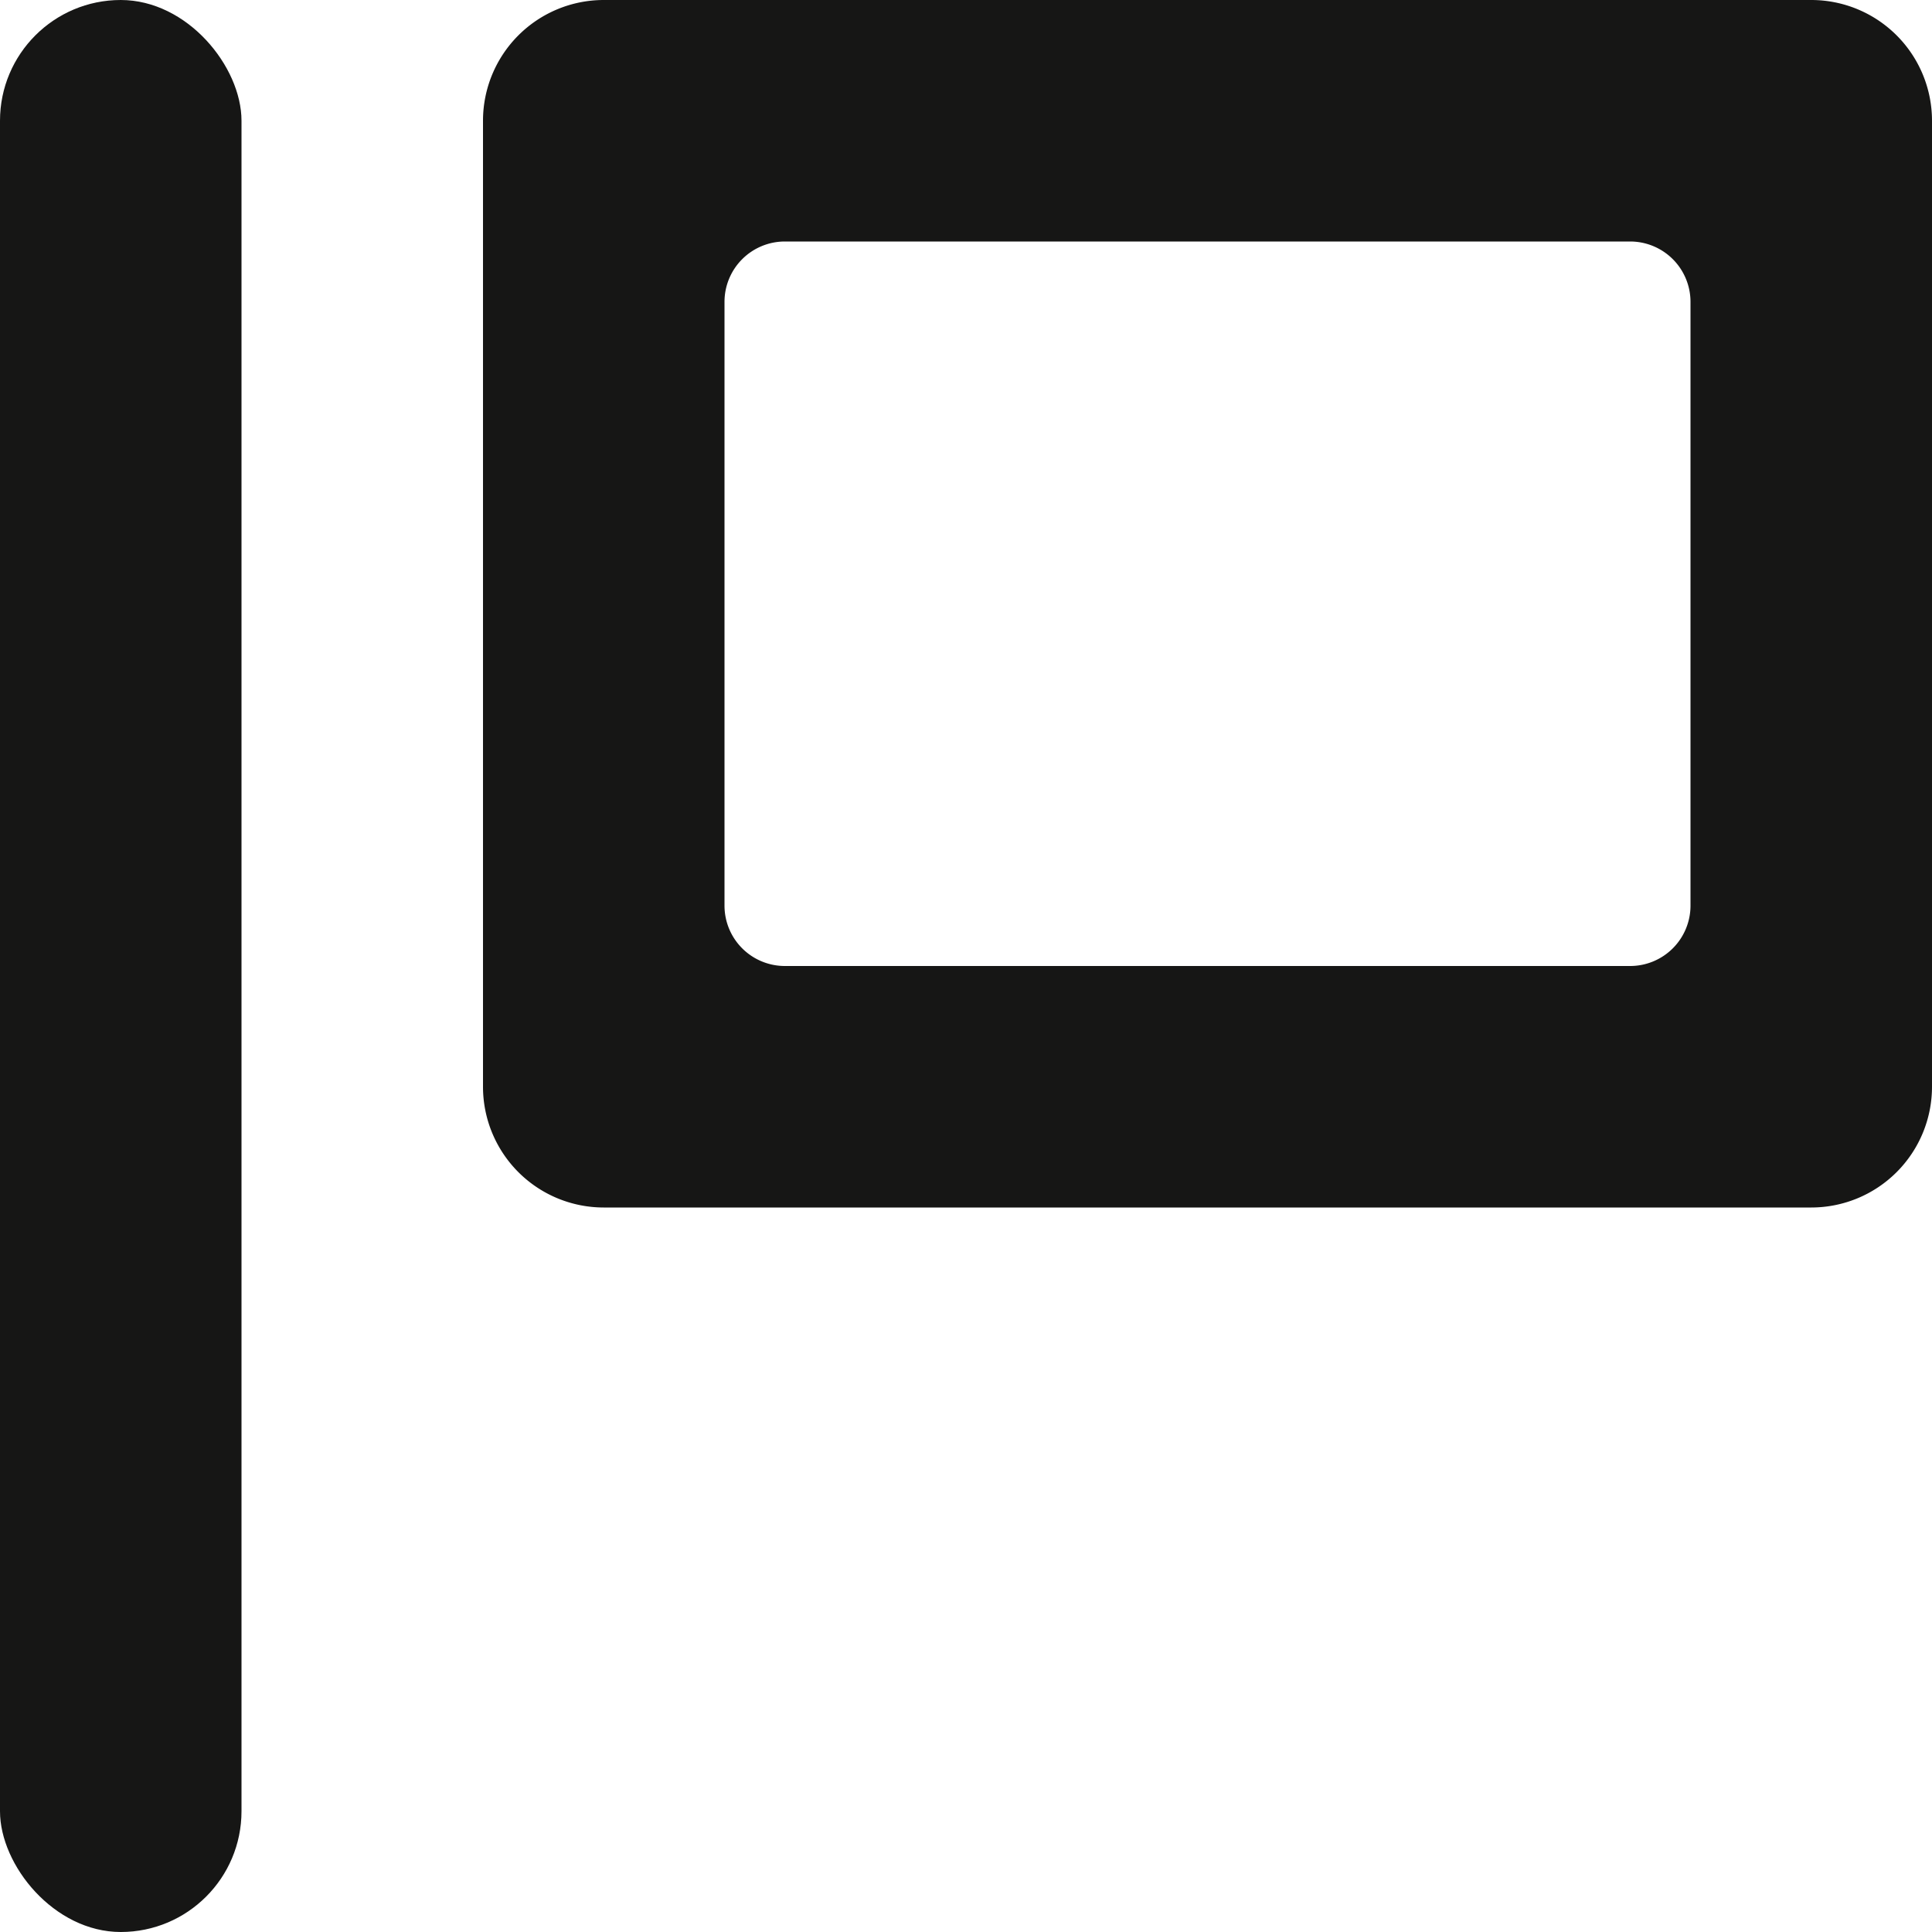
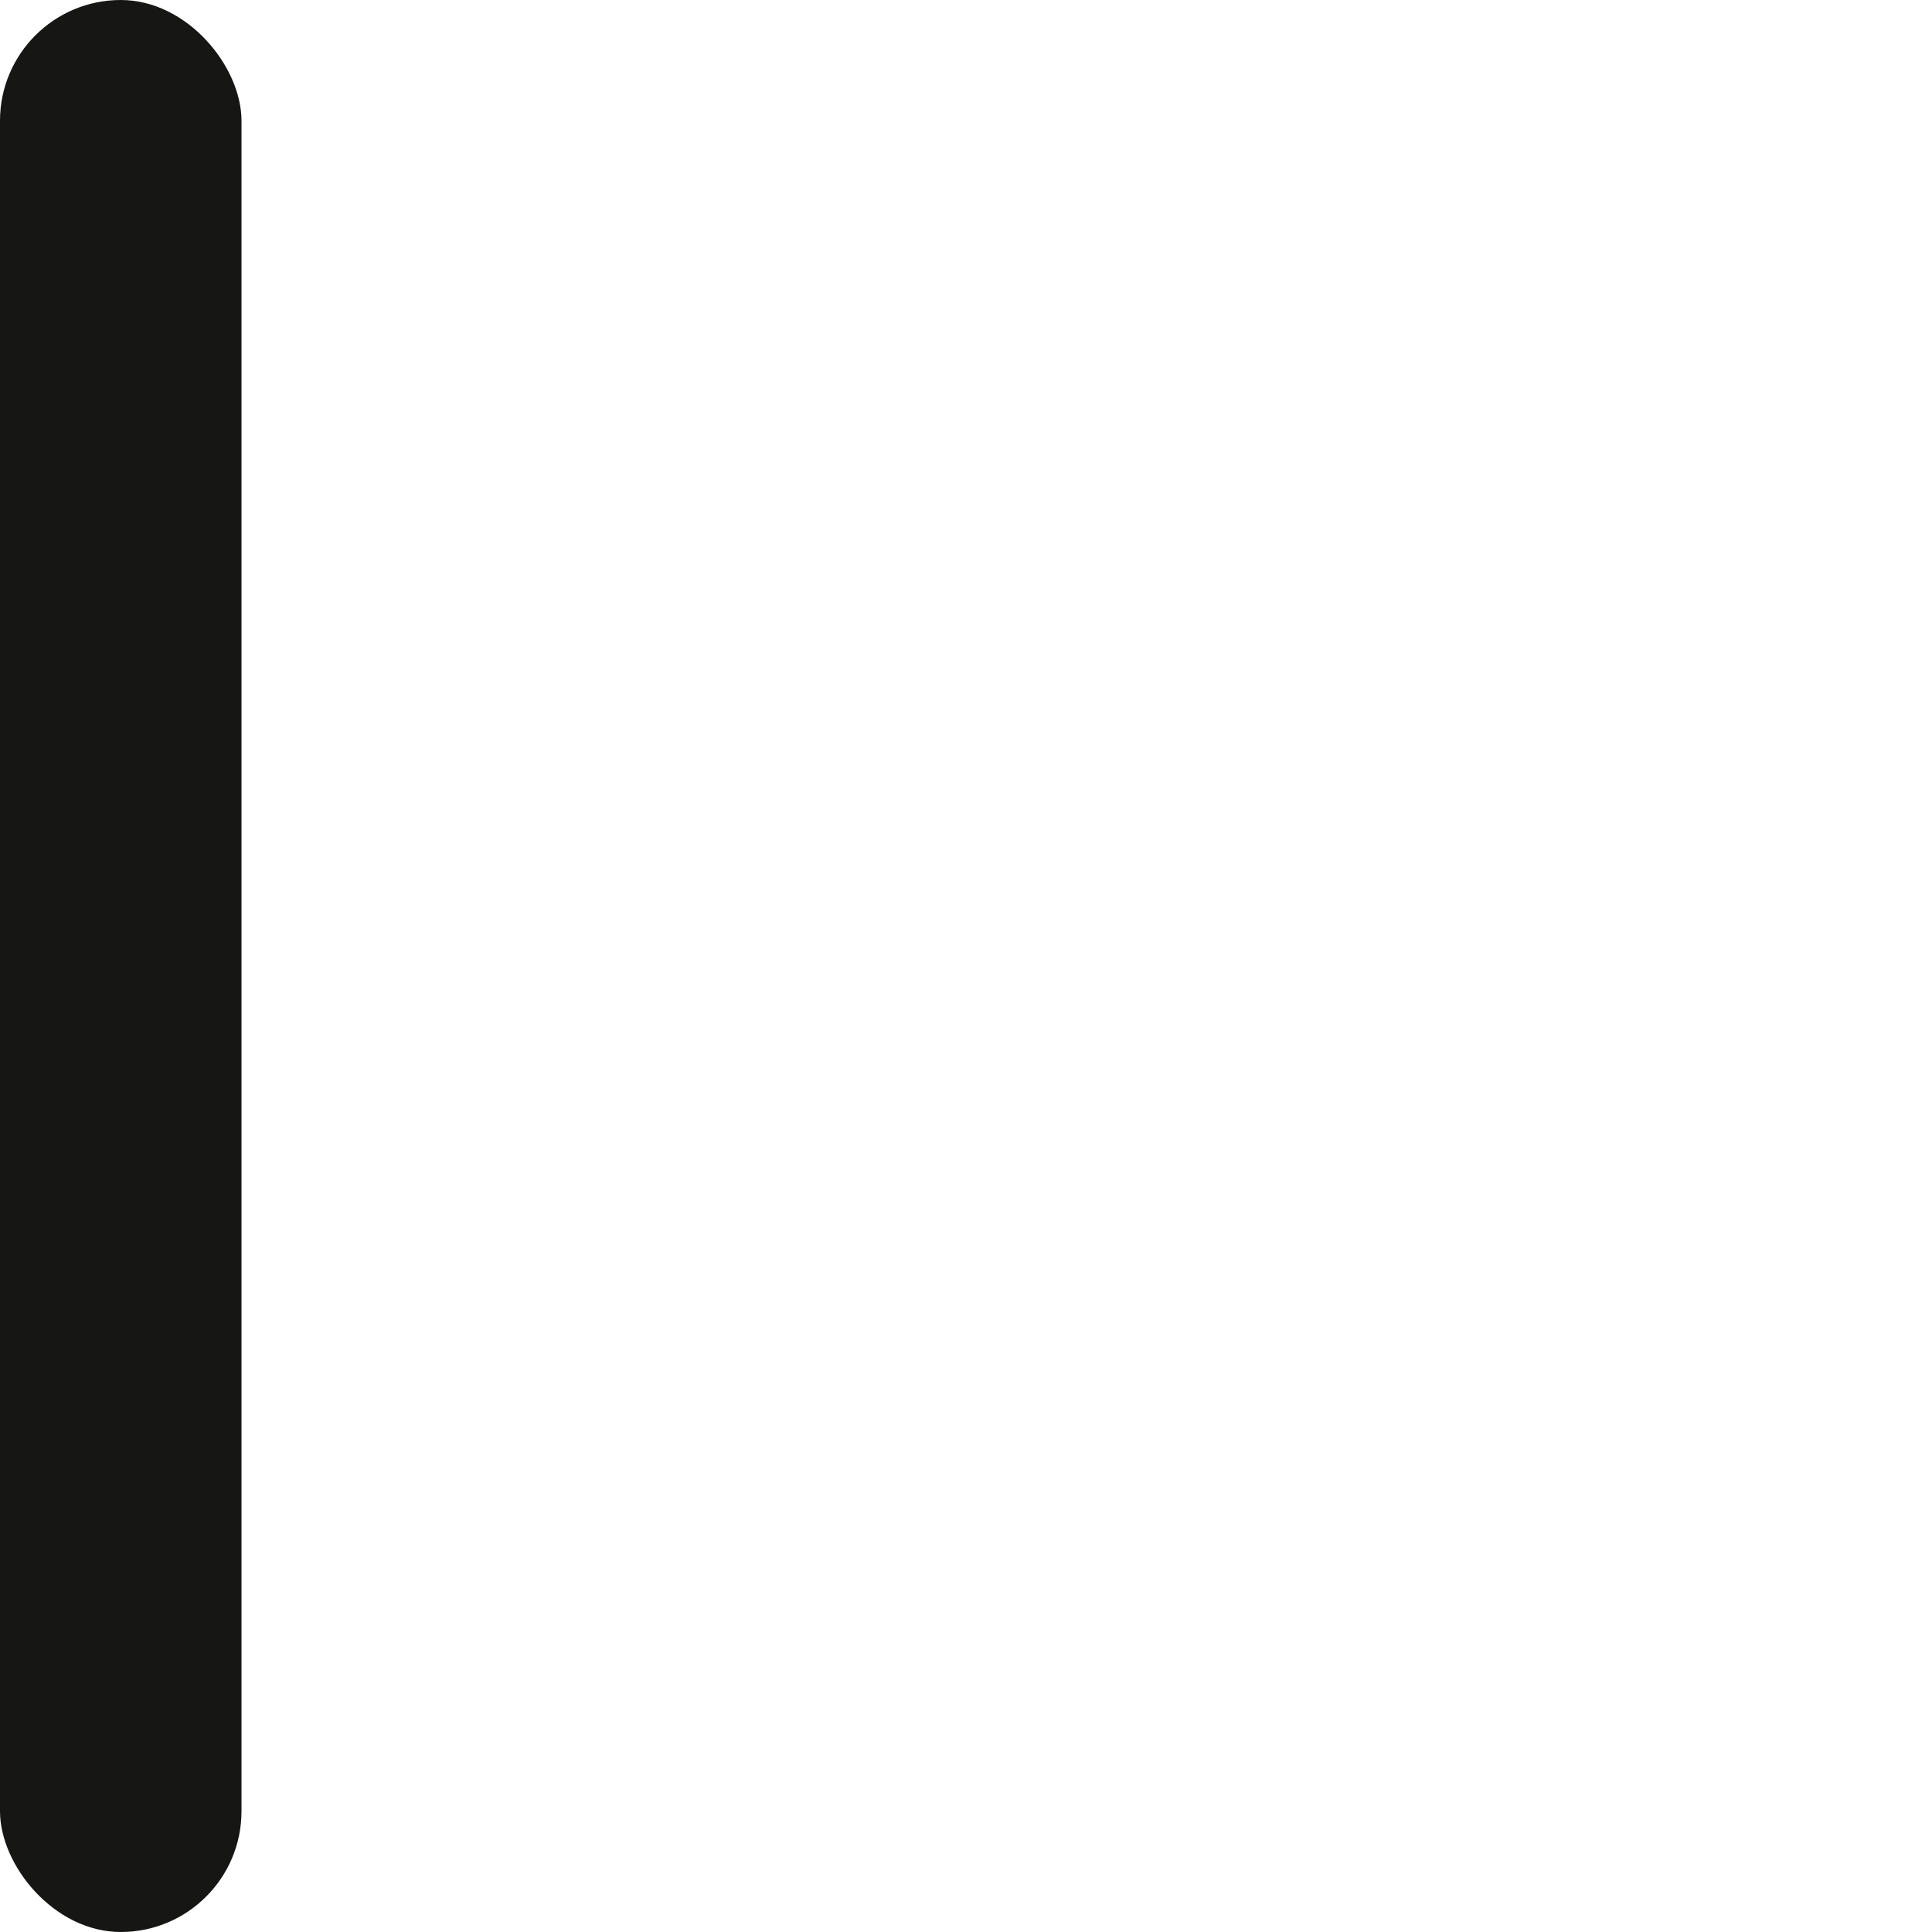
<svg xmlns="http://www.w3.org/2000/svg" width="800px" height="800px" viewBox="0 0 32 32">
  <g id="Lager_87" data-name="Lager 87" transform="translate(0)">
    <rect id="Rectangle_46" data-name="Rectangle 46" width="4" height="32" rx="2" transform="translate(0)" fill="#161615" />
-     <path id="Path_95" data-name="Path 95" d="M30,0H10A2,2,0,0,0,8,2V18a2,2,0,0,0,2,2H30a2,2,0,0,0,2-2V2A2,2,0,0,0,30,0ZM28,15a1,1,0,0,1-1,1H13a1,1,0,0,1-1-1V5a1,1,0,0,1,1-1H27a1,1,0,0,1,1,1Z" fill="#161615" />
  </g>
</svg>